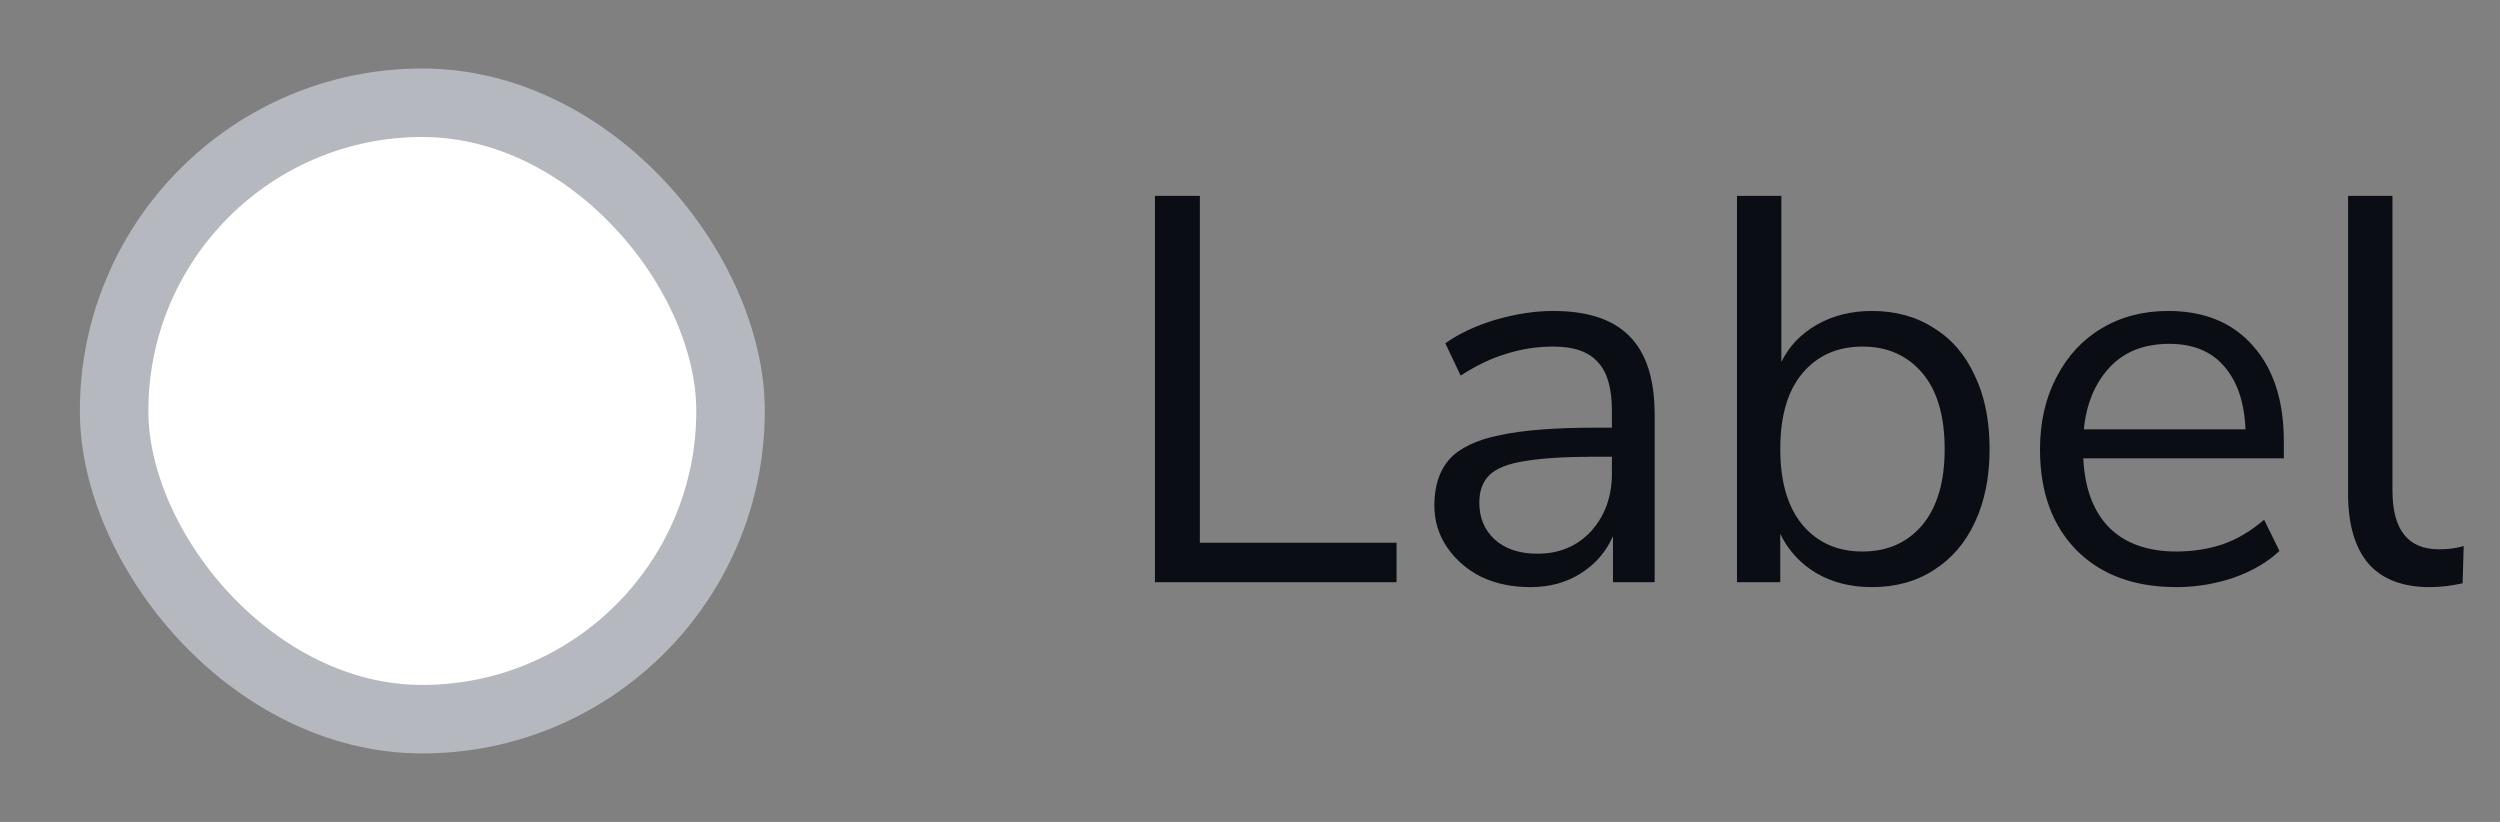
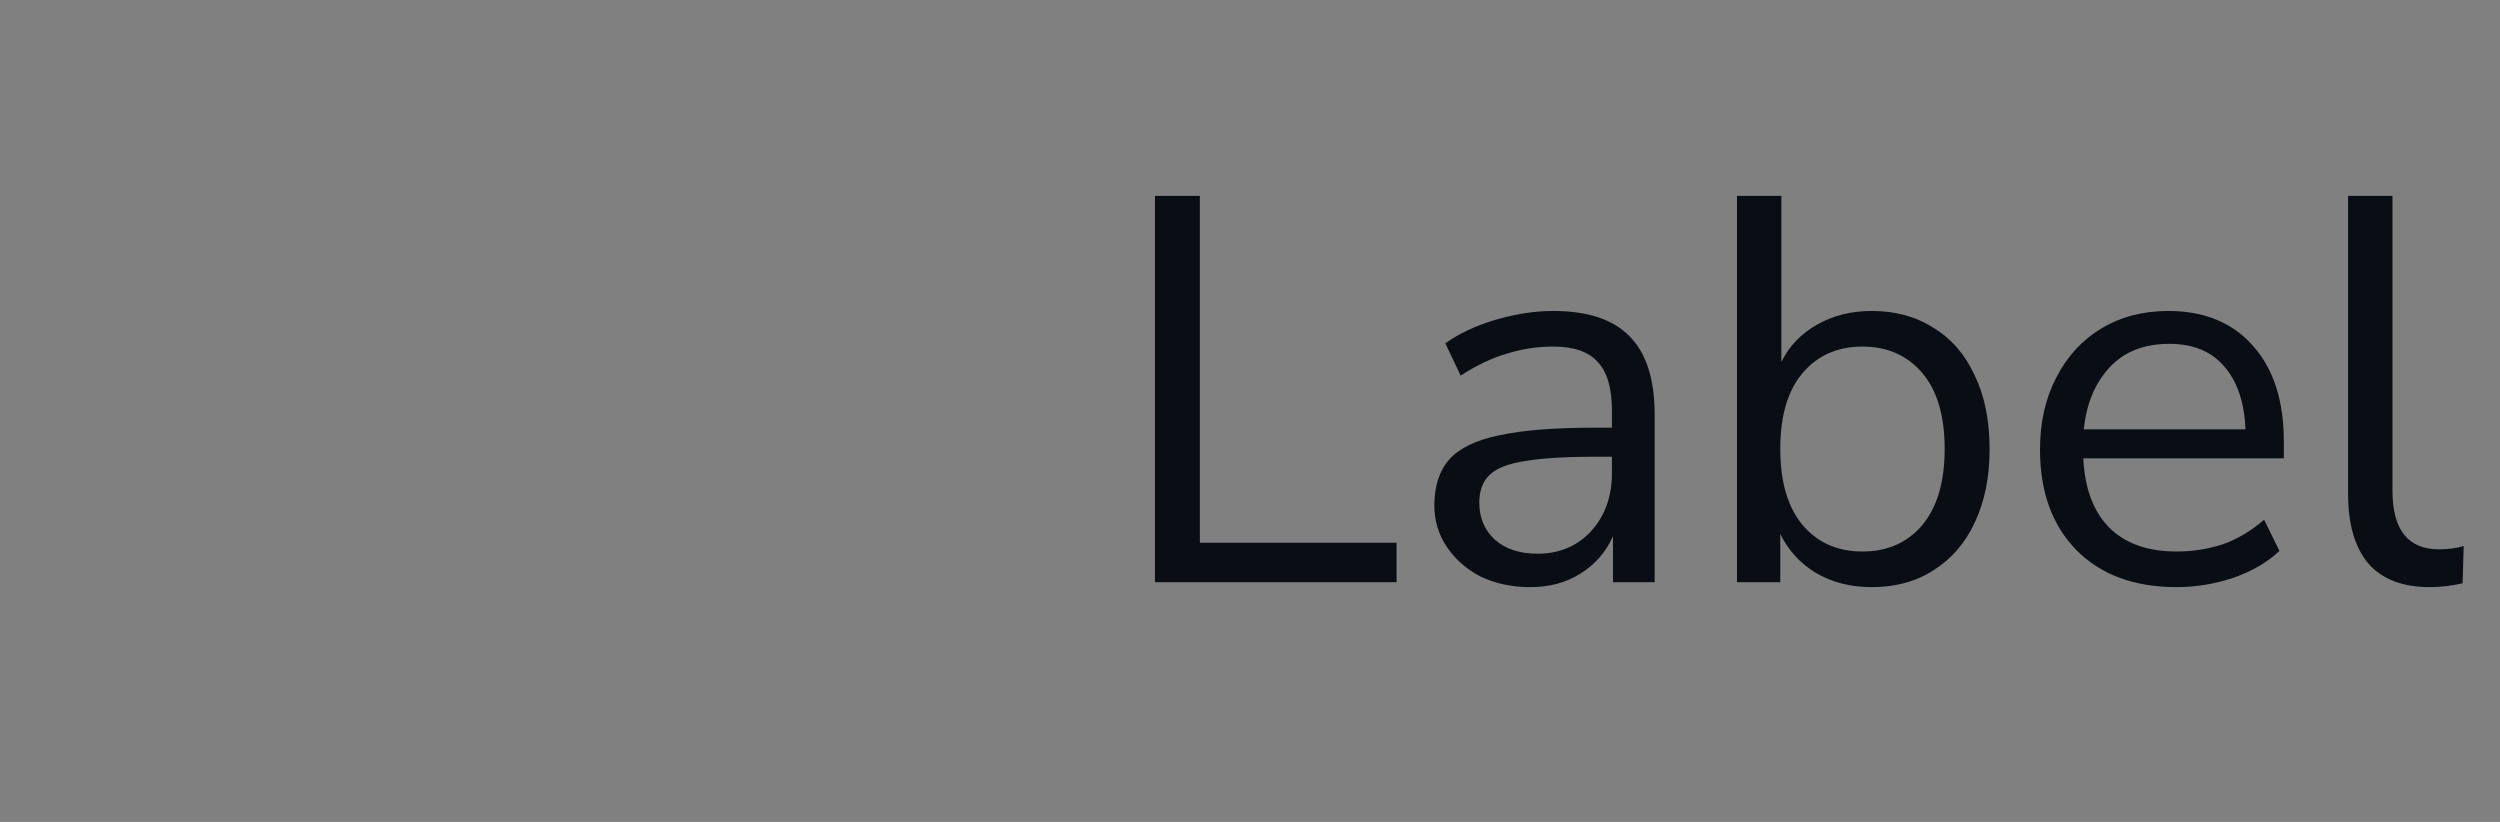
<svg xmlns="http://www.w3.org/2000/svg" width="73" height="24" viewBox="0 0 73 24" fill="none">
  <rect x="0" y="0" width="73" height="24" fill="#808080" stroke="none" />
-   <rect x="3.332" y="3" width="18" height="18" rx="9" fill="white" stroke="#B5B8BE" stroke-width="2" />
  <path d="M33.724 17V5.72H35.036V15.848H40.78V17H33.724ZM44.684 17.144C44.15 17.144 43.67 17.043 43.243 16.84C42.828 16.627 42.497 16.339 42.252 15.976C42.006 15.613 41.883 15.208 41.883 14.76C41.883 14.195 42.028 13.747 42.316 13.416C42.614 13.085 43.099 12.851 43.772 12.712C44.454 12.563 45.382 12.488 46.556 12.488H47.068V11.992C47.068 11.331 46.929 10.856 46.651 10.568C46.385 10.269 45.953 10.12 45.355 10.12C44.886 10.12 44.433 10.189 43.995 10.328C43.558 10.456 43.11 10.669 42.651 10.968L42.203 10.024C42.609 9.736 43.099 9.507 43.675 9.336C44.262 9.165 44.822 9.08 45.355 9.08C46.358 9.08 47.099 9.325 47.58 9.816C48.07 10.307 48.316 11.069 48.316 12.104V17H47.099V15.656C46.897 16.115 46.582 16.477 46.156 16.744C45.739 17.011 45.249 17.144 44.684 17.144ZM44.892 16.168C45.532 16.168 46.054 15.949 46.459 15.512C46.865 15.064 47.068 14.499 47.068 13.816V13.336H46.572C45.708 13.336 45.025 13.379 44.523 13.464C44.033 13.539 43.686 13.677 43.483 13.88C43.291 14.072 43.196 14.339 43.196 14.68C43.196 15.117 43.345 15.475 43.644 15.752C43.953 16.029 44.369 16.168 44.892 16.168ZM54.656 17.144C54.037 17.144 53.493 17.005 53.024 16.728C52.565 16.451 52.219 16.072 51.984 15.592V17H50.72V5.72H52.016V10.568C52.24 10.109 52.587 9.747 53.056 9.48C53.525 9.213 54.059 9.08 54.656 9.08C55.349 9.08 55.952 9.245 56.464 9.576C56.987 9.896 57.387 10.36 57.664 10.968C57.952 11.565 58.096 12.28 58.096 13.112C58.096 13.933 57.952 14.648 57.664 15.256C57.387 15.853 56.987 16.317 56.464 16.648C55.952 16.979 55.349 17.144 54.656 17.144ZM54.384 16.104C55.109 16.104 55.691 15.848 56.128 15.336C56.565 14.813 56.784 14.072 56.784 13.112C56.784 12.141 56.565 11.4 56.128 10.888C55.691 10.376 55.109 10.12 54.384 10.12C53.659 10.12 53.077 10.376 52.64 10.888C52.203 11.4 51.984 12.141 51.984 13.112C51.984 14.072 52.203 14.813 52.64 15.336C53.077 15.848 53.659 16.104 54.384 16.104ZM63.552 17.144C62.325 17.144 61.355 16.787 60.64 16.072C59.925 15.347 59.568 14.365 59.568 13.128C59.568 12.328 59.728 11.624 60.048 11.016C60.368 10.397 60.805 9.923 61.36 9.592C61.925 9.251 62.576 9.08 63.312 9.08C64.368 9.08 65.195 9.421 65.792 10.104C66.389 10.776 66.688 11.704 66.688 12.888V13.384H60.832C60.875 14.269 61.131 14.947 61.6 15.416C62.069 15.875 62.72 16.104 63.552 16.104C64.021 16.104 64.469 16.035 64.896 15.896C65.323 15.747 65.728 15.507 66.112 15.176L66.56 16.088C66.208 16.419 65.76 16.68 65.216 16.872C64.672 17.053 64.117 17.144 63.552 17.144ZM63.344 10.04C62.608 10.04 62.027 10.269 61.6 10.728C61.173 11.187 60.923 11.789 60.848 12.536H65.568C65.536 11.747 65.328 11.133 64.944 10.696C64.571 10.259 64.037 10.04 63.344 10.04ZM70.948 17.144C70.158 17.144 69.561 16.915 69.156 16.456C68.761 15.987 68.564 15.309 68.564 14.424V5.72H69.86V14.328C69.86 15.469 70.313 16.04 71.22 16.04C71.486 16.04 71.726 16.008 71.94 15.944L71.908 17.032C71.577 17.107 71.257 17.144 70.948 17.144Z" fill="#0A0E14" />
</svg>